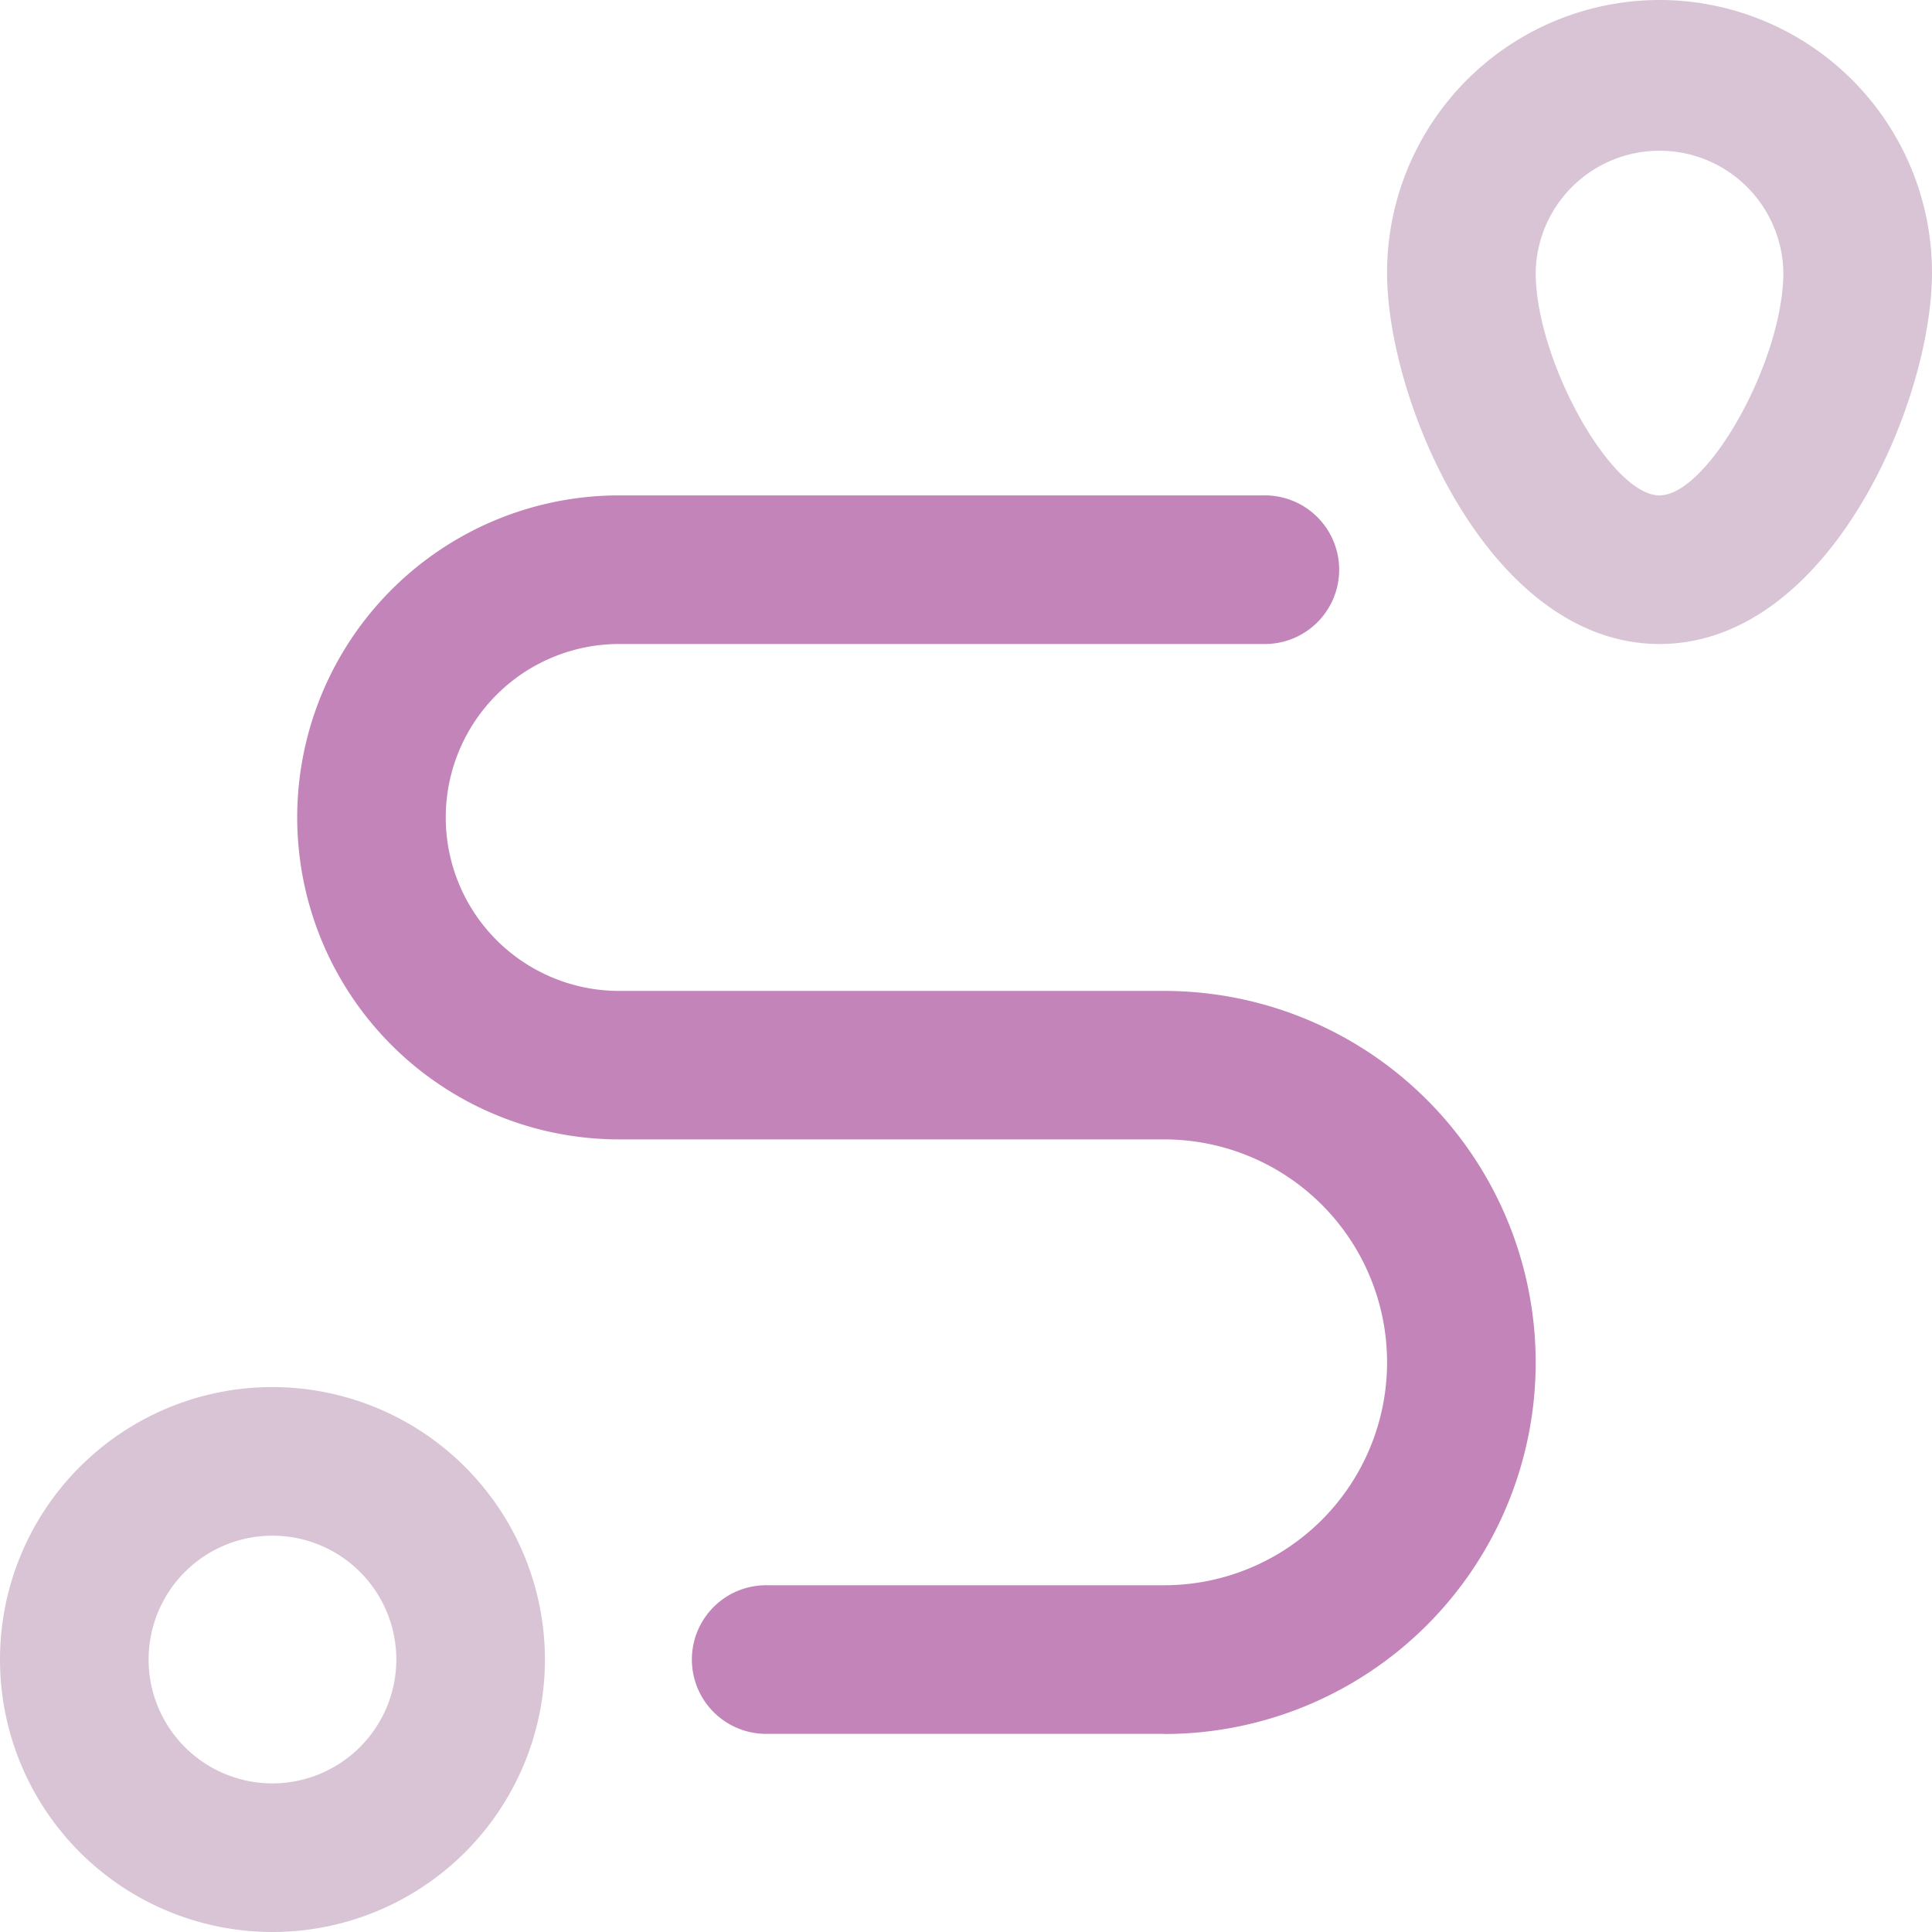
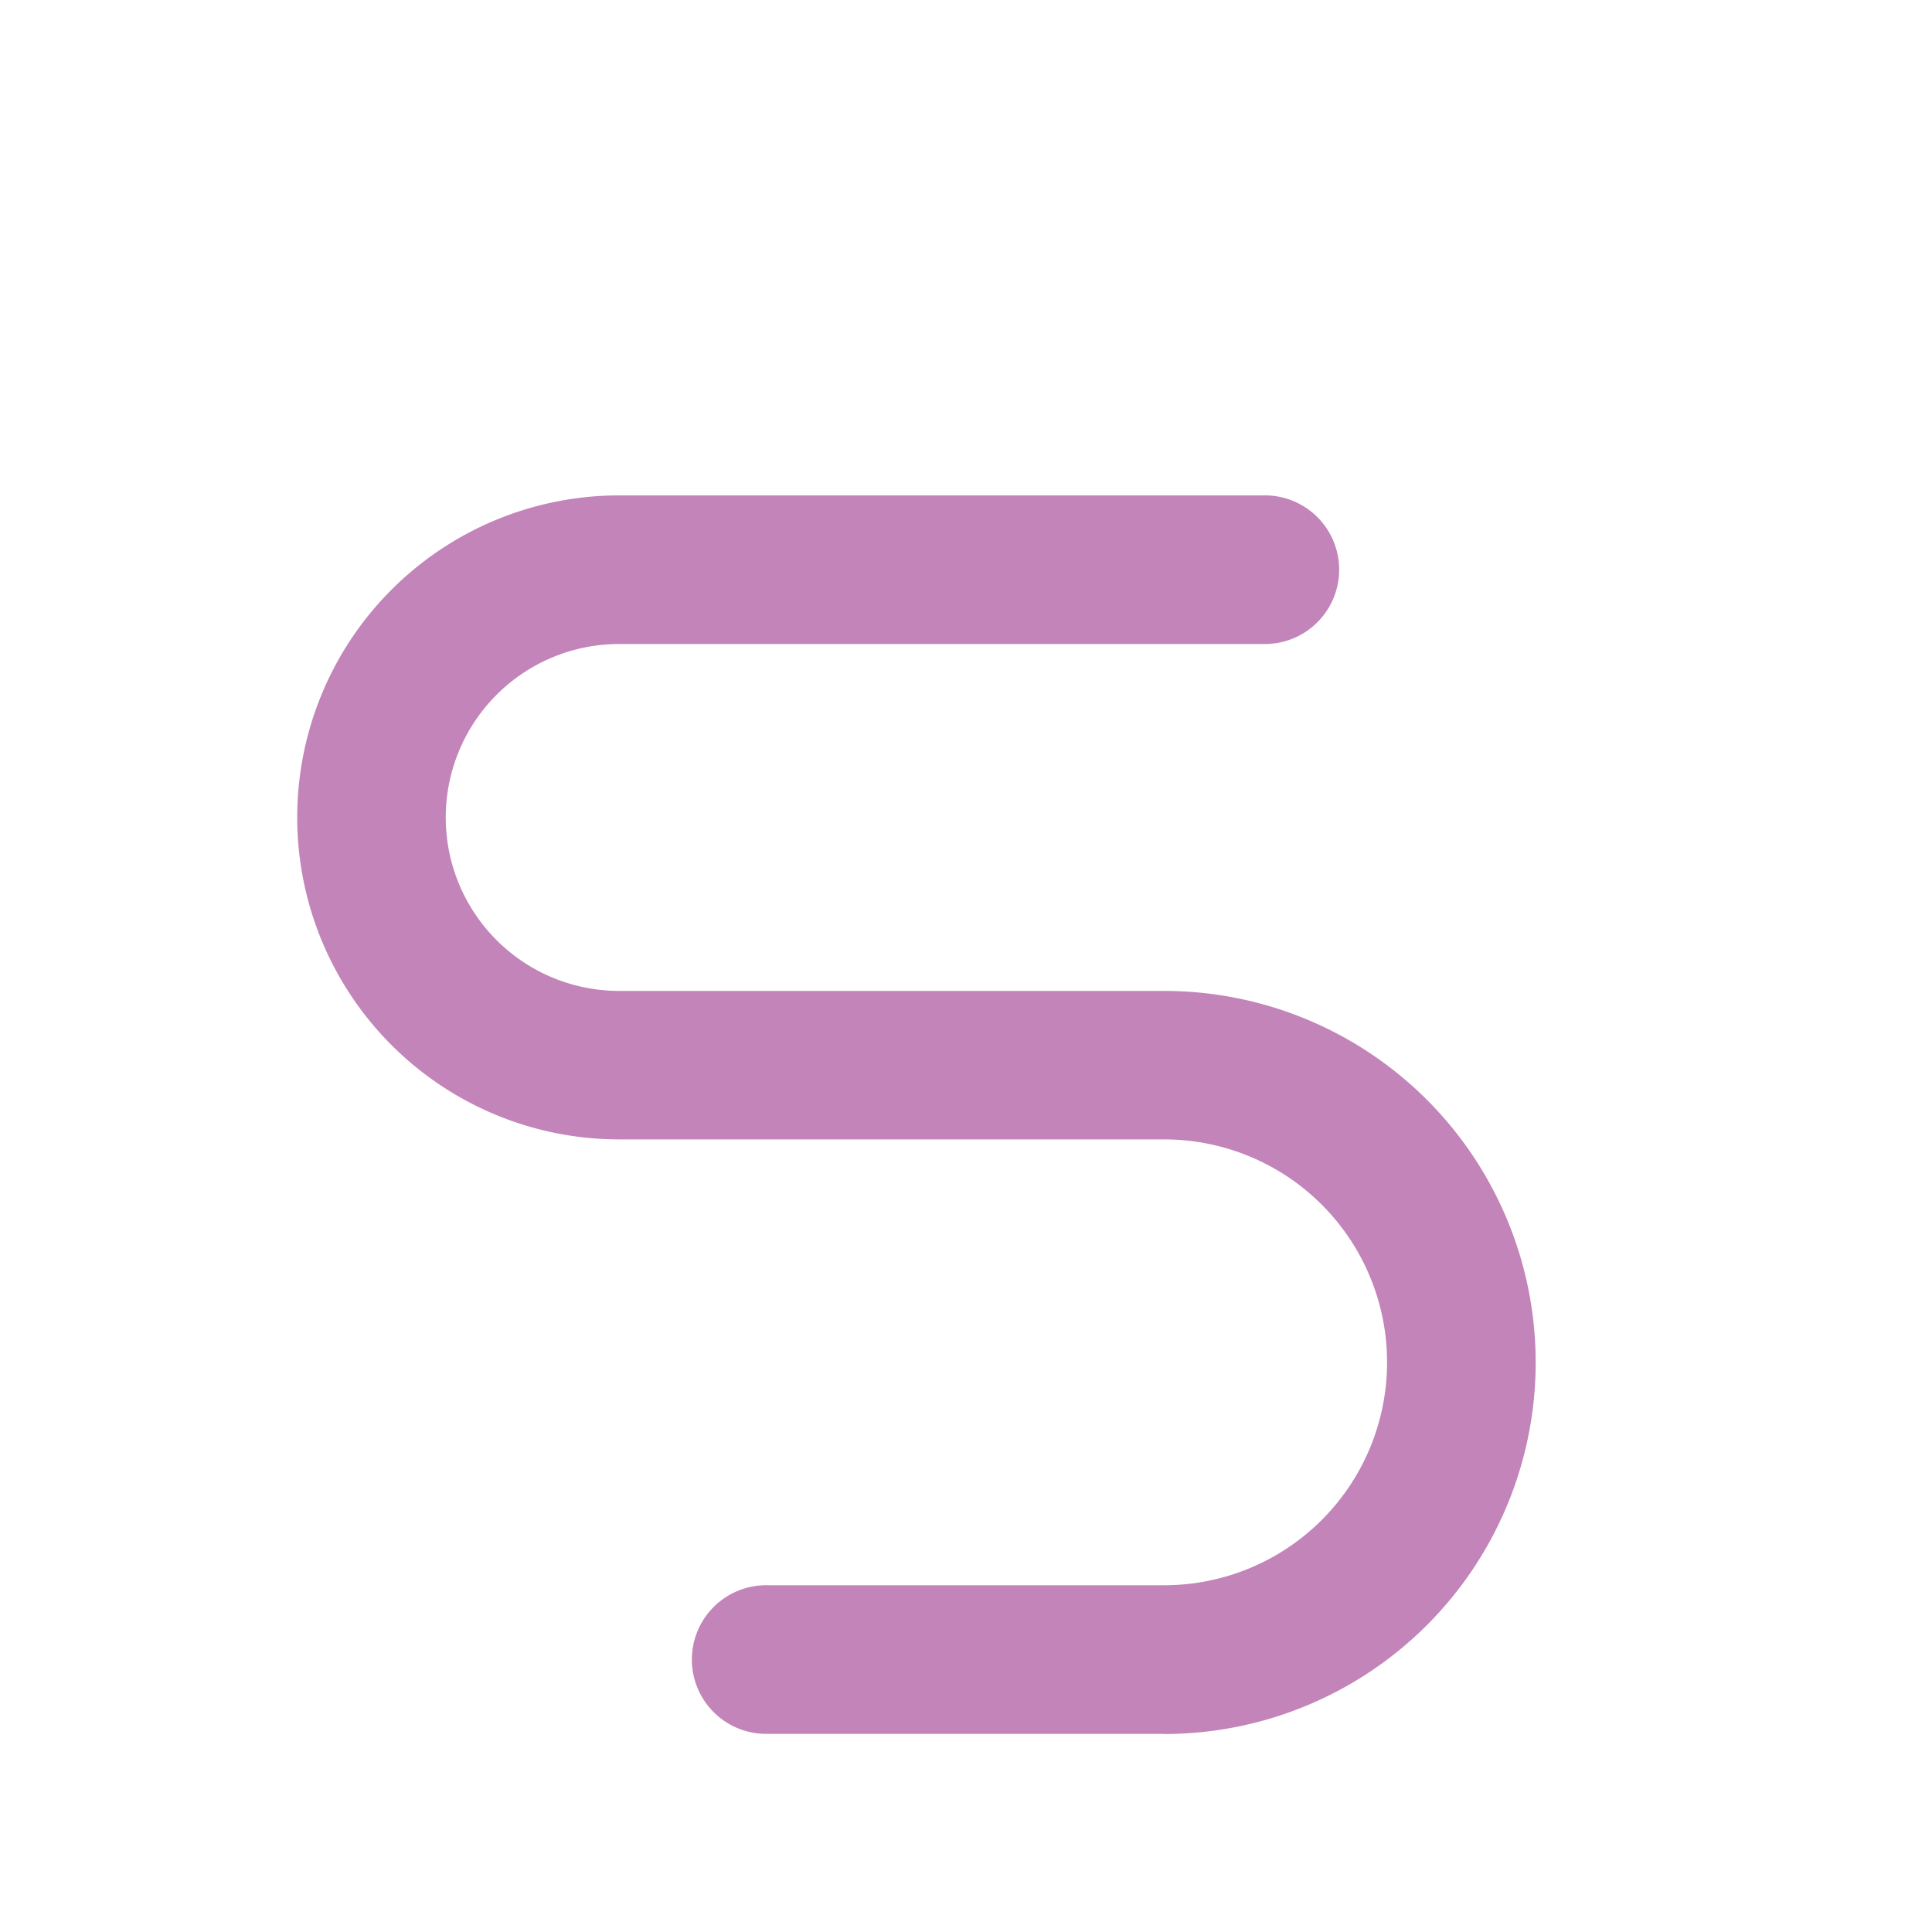
<svg xmlns="http://www.w3.org/2000/svg" width="54.018" height="54.018" viewBox="0 0 54.018 54.018">
  <g transform="translate(-2.25 -2.25)">
-     <path d="M9.868,41.032a7.618,7.618,0,1,0,7.618,7.618A7.624,7.624,0,0,0,9.868,41.032Zm0,11.081a3.463,3.463,0,1,1,3.463-3.463A3.468,3.468,0,0,1,9.868,52.113ZM48.65,2.25a7.624,7.624,0,0,0-7.618,7.618c0,3.662,2.892,10.388,7.618,10.388s7.618-6.726,7.618-10.388A7.624,7.624,0,0,0,48.65,2.25Zm0,13.851c-1.36,0-3.463-3.787-3.463-6.233a3.463,3.463,0,0,1,6.925,0C52.113,12.314,50.01,16.1,48.65,16.1Z" transform="translate(0 0)" fill="#d8c4d5" />
    <path d="M29.489,41.877H18.408a2.078,2.078,0,1,1,0-4.155H29.489a6.233,6.233,0,1,0,0-12.466H14.253a9,9,0,1,1,0-18.006H32.259a2.078,2.078,0,1,1,0,4.155H14.253a4.848,4.848,0,0,0,0,9.7H29.489a10.388,10.388,0,1,1,0,20.776Z" transform="translate(5.31 8.851)" fill="#c284b9" />
  </g>
</svg>